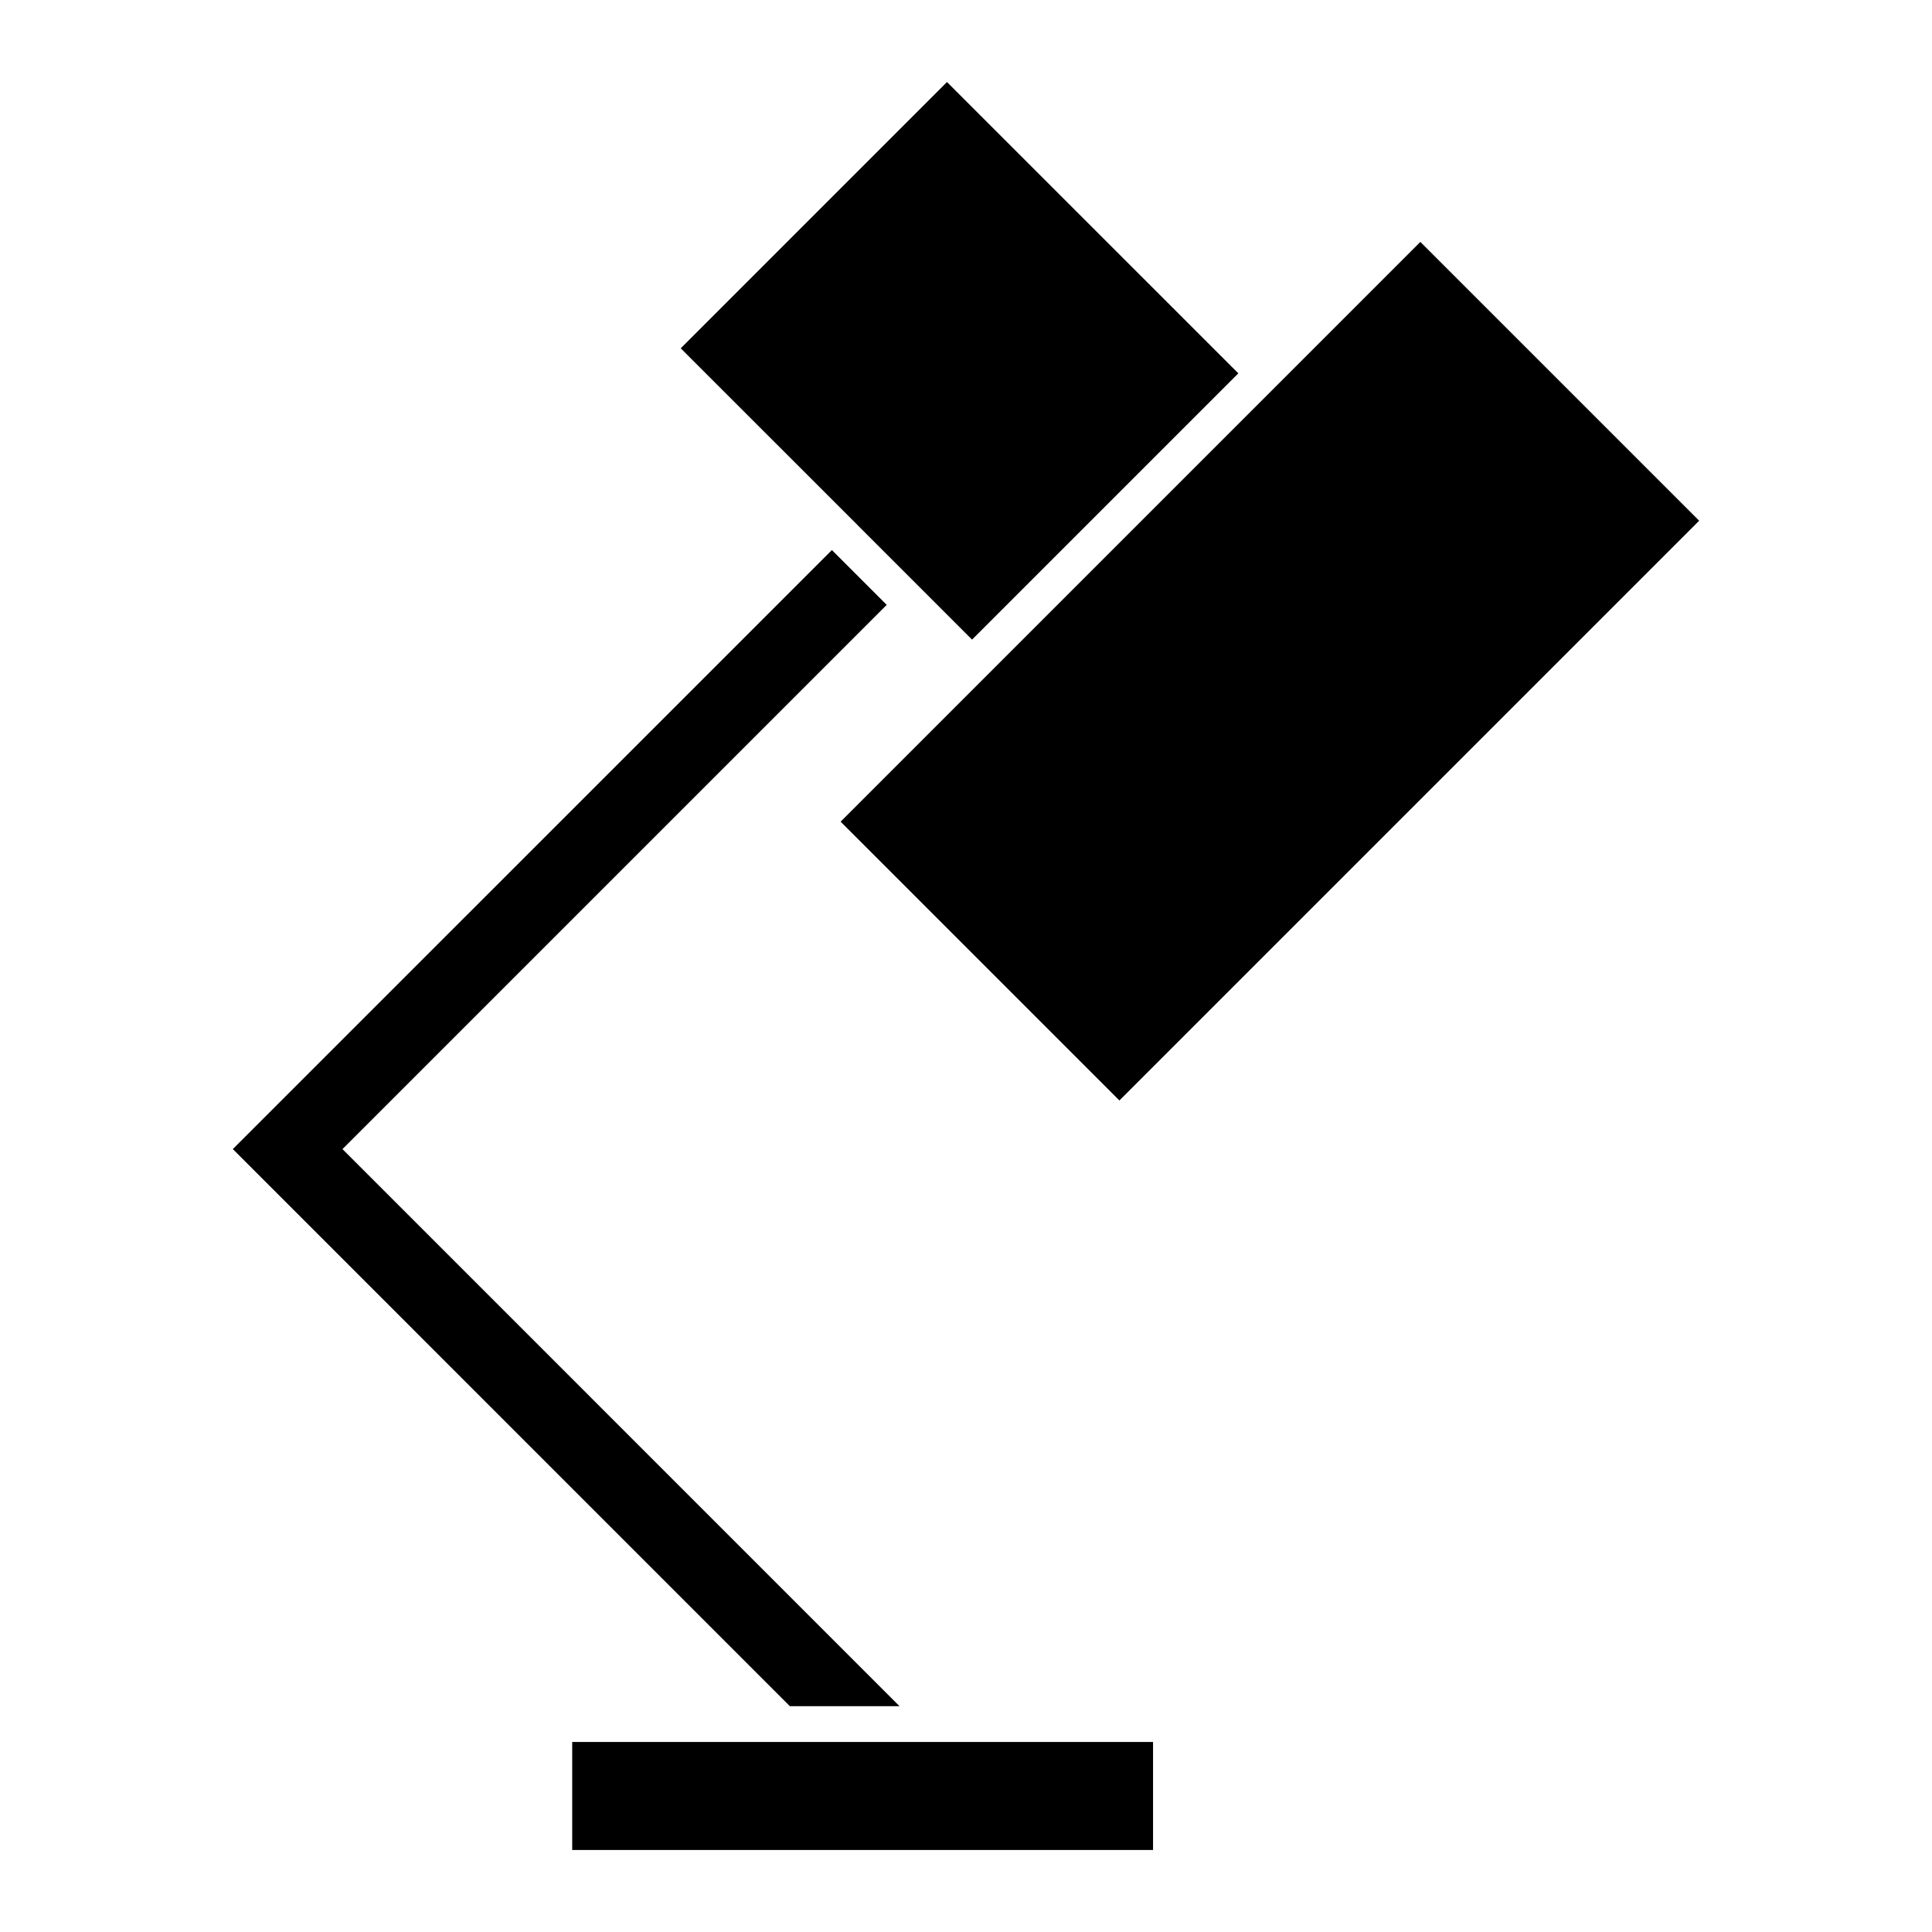
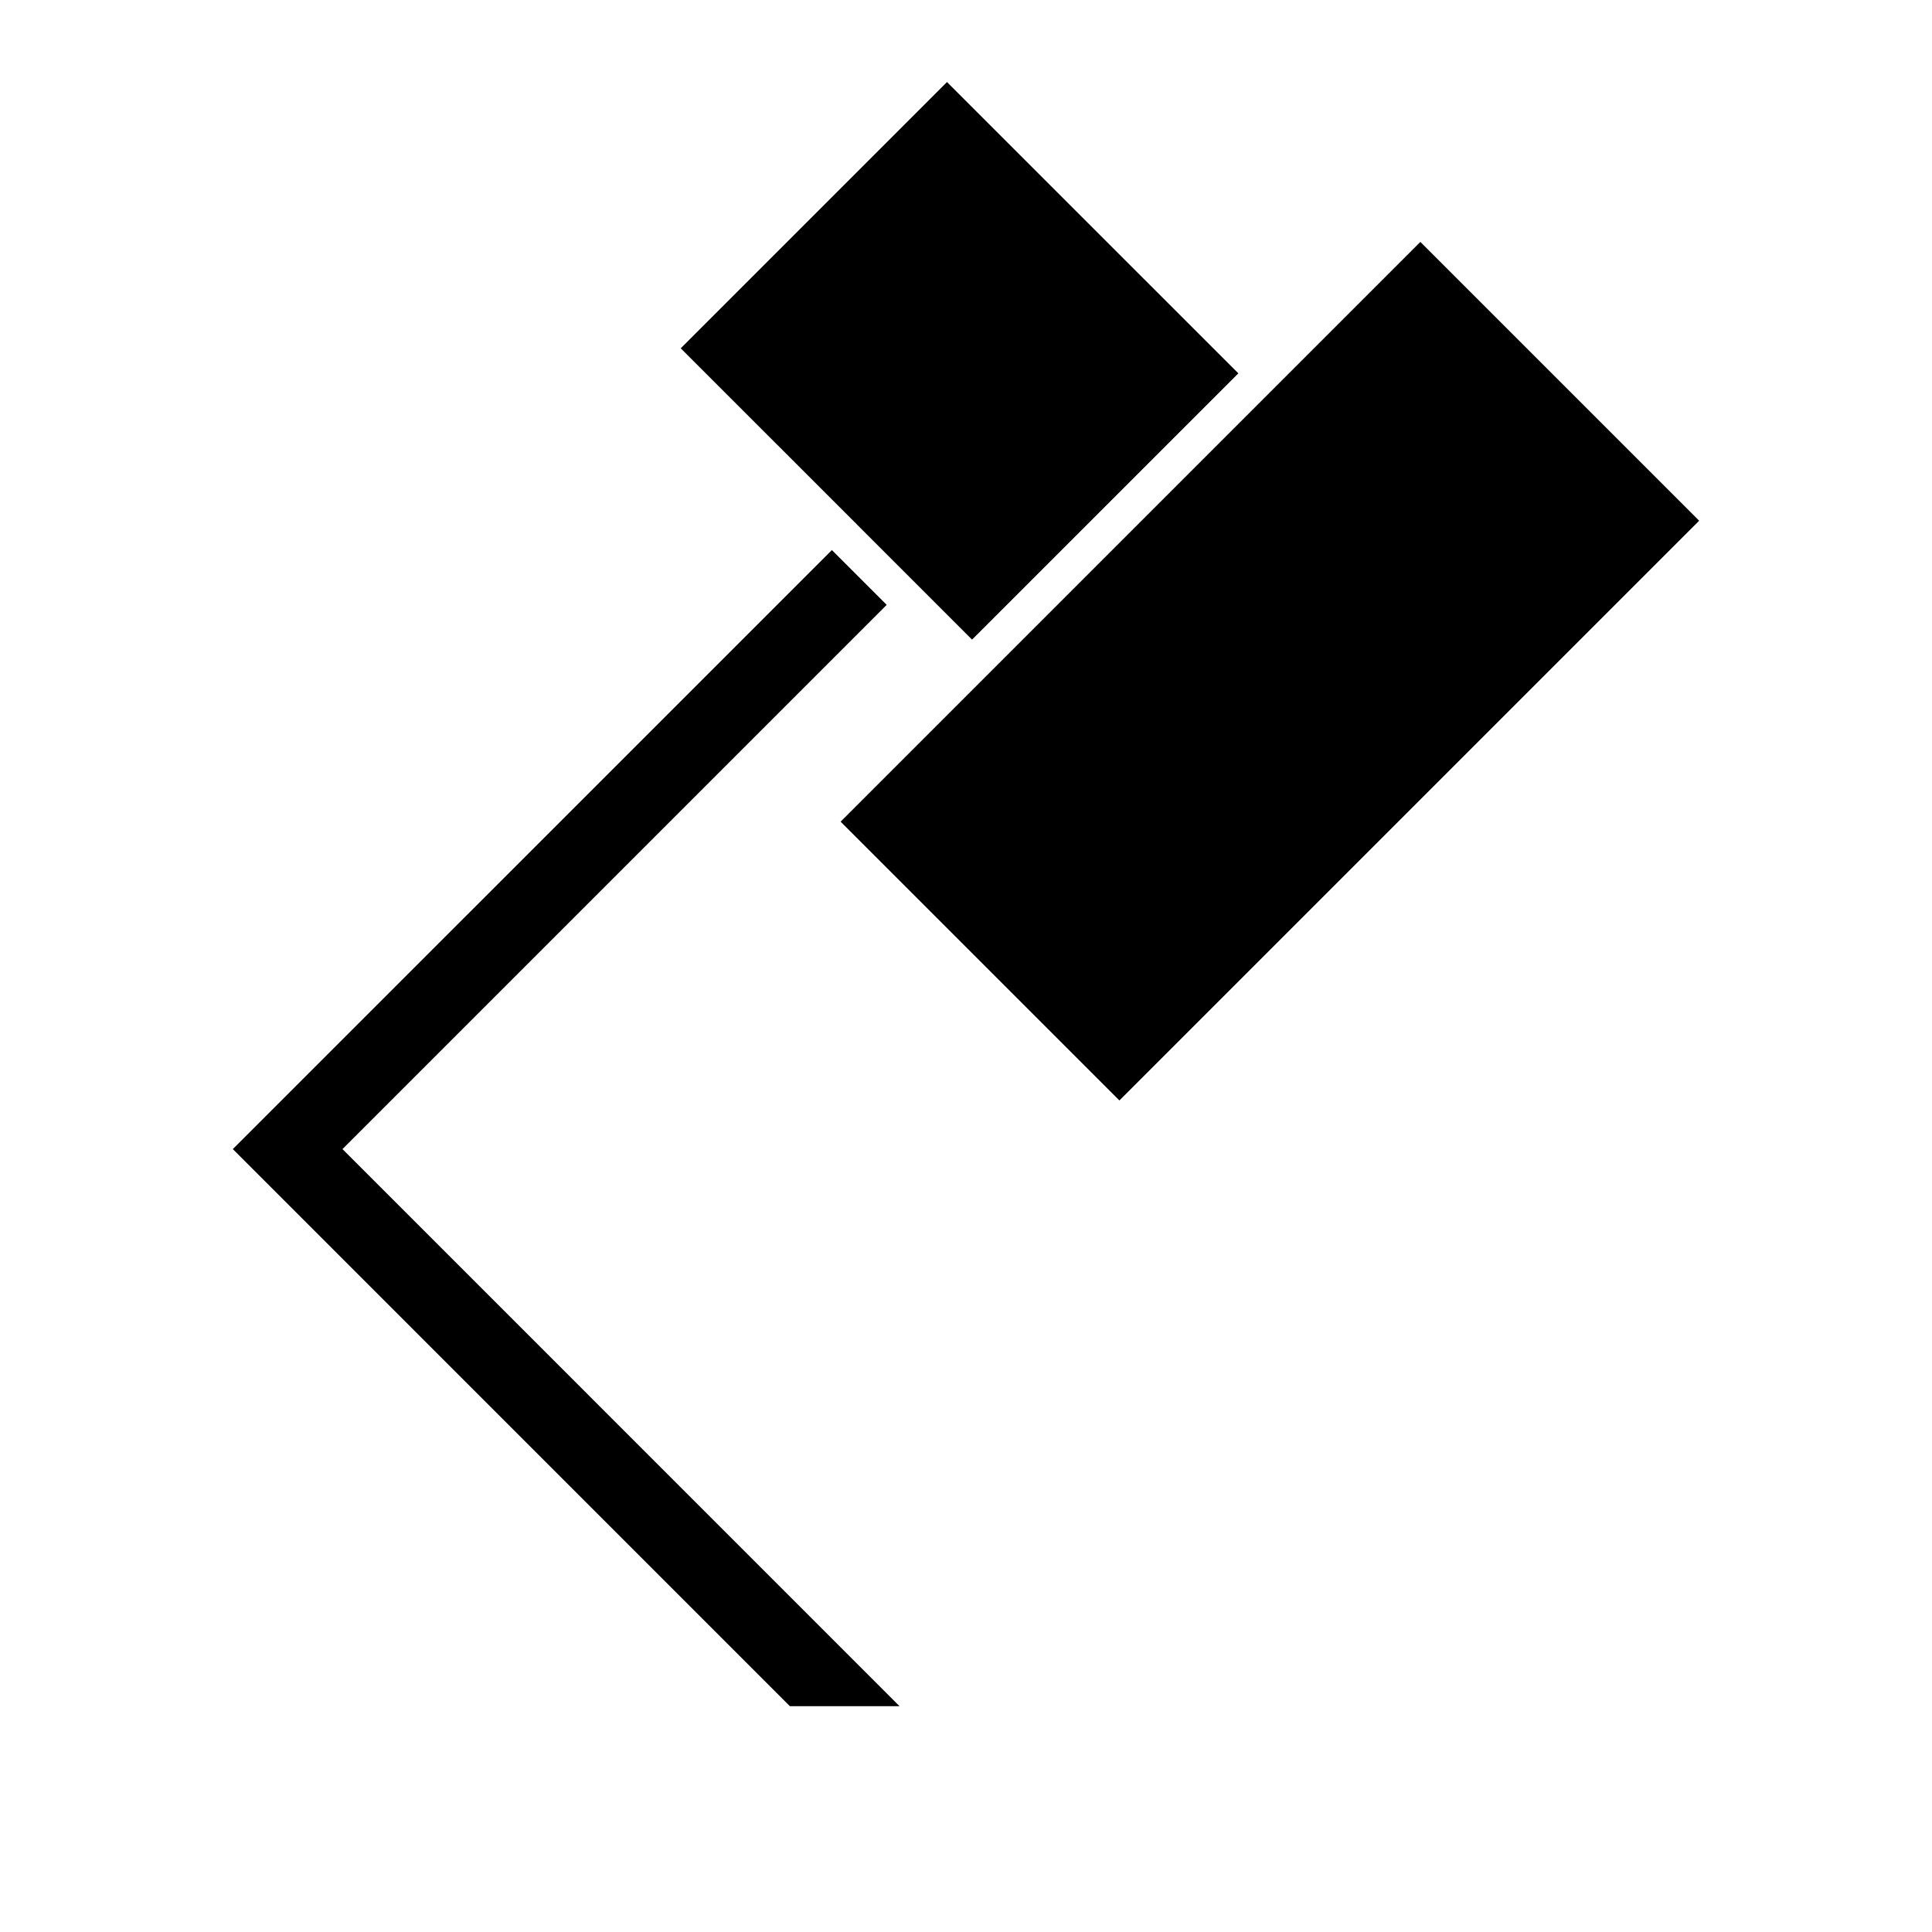
<svg xmlns="http://www.w3.org/2000/svg" fill="#000000" width="800px" height="800px" version="1.1" viewBox="144 144 512 512">
  <g>
    <path d="m520.41 208.11 73.883 73.883-153.64 153.64-73.879-73.883 93.301-93.309 25.504-25.496z" />
    <path d="m394.96 165.74 77.211 77.203-70.57 70.559-15.91-15.914-14.531-14.527 0.008-0.004-46.766-46.754z" />
    <path d="m205.7 448.52 158.76-158.75 14.527 14.523-144.23 144.23 147.63 147.64h-29.059z" />
-     <path d="m449.57 605.64v28.625h-153.93v-28.625z" />
  </g>
</svg>